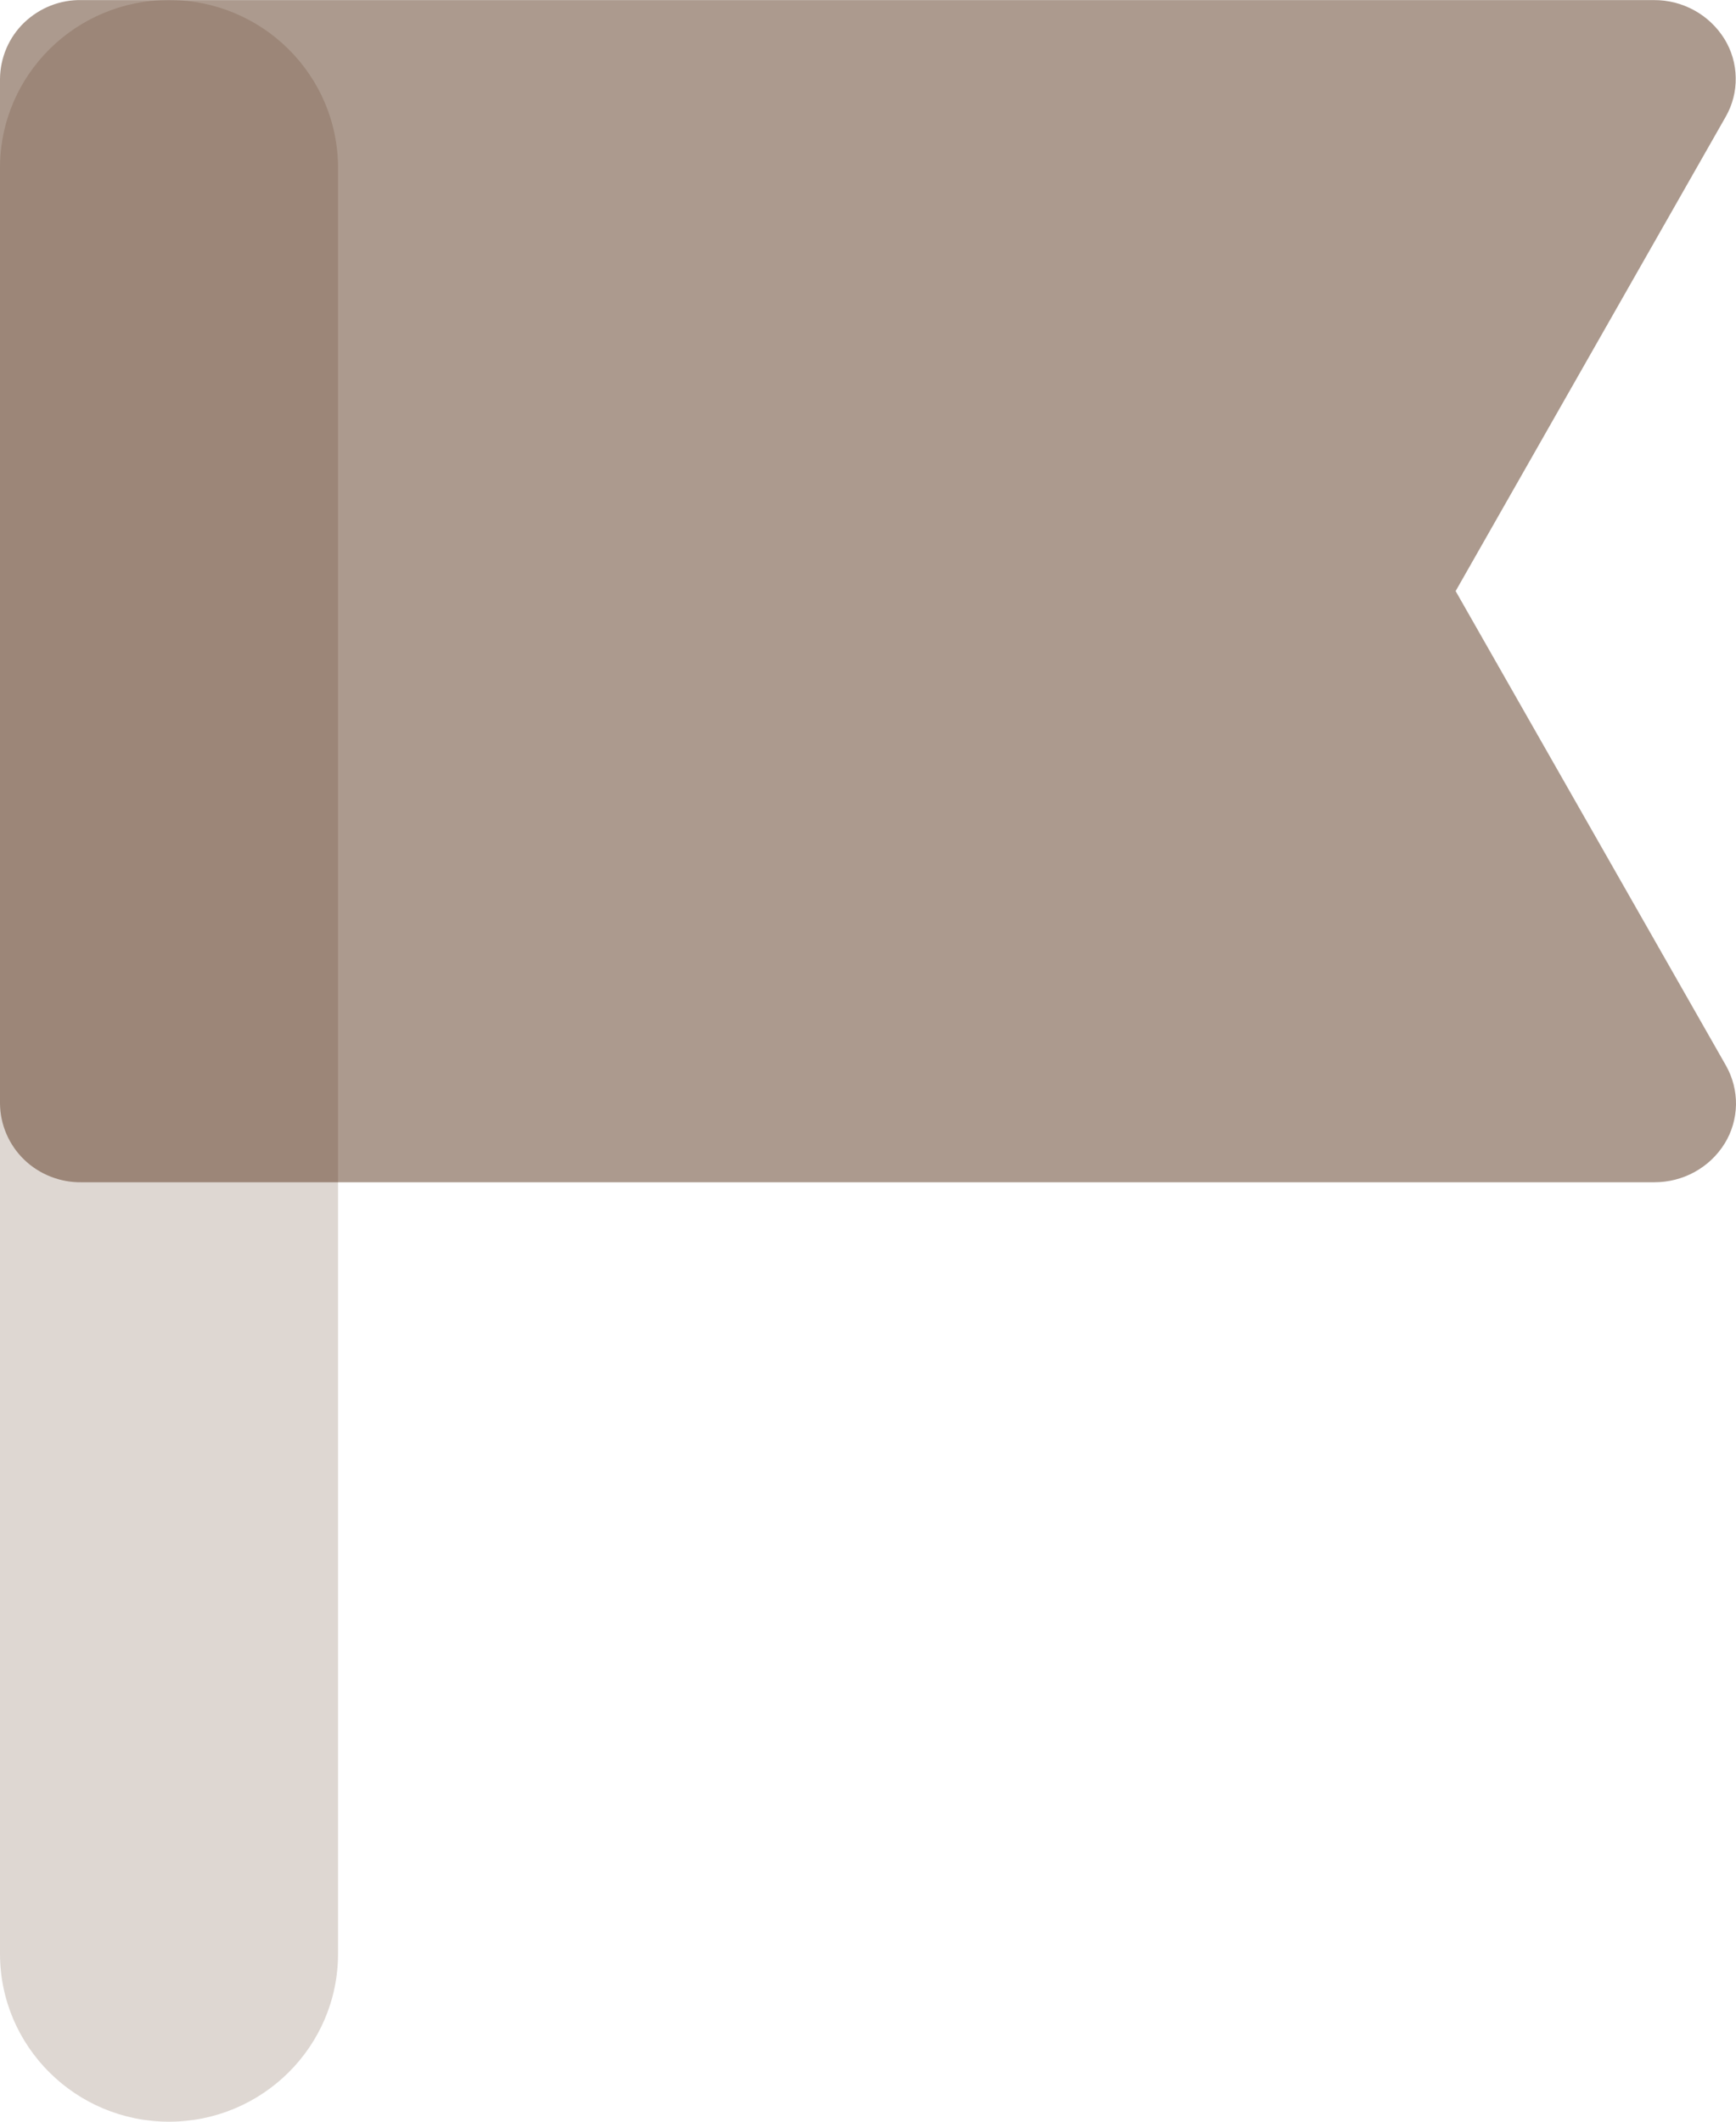
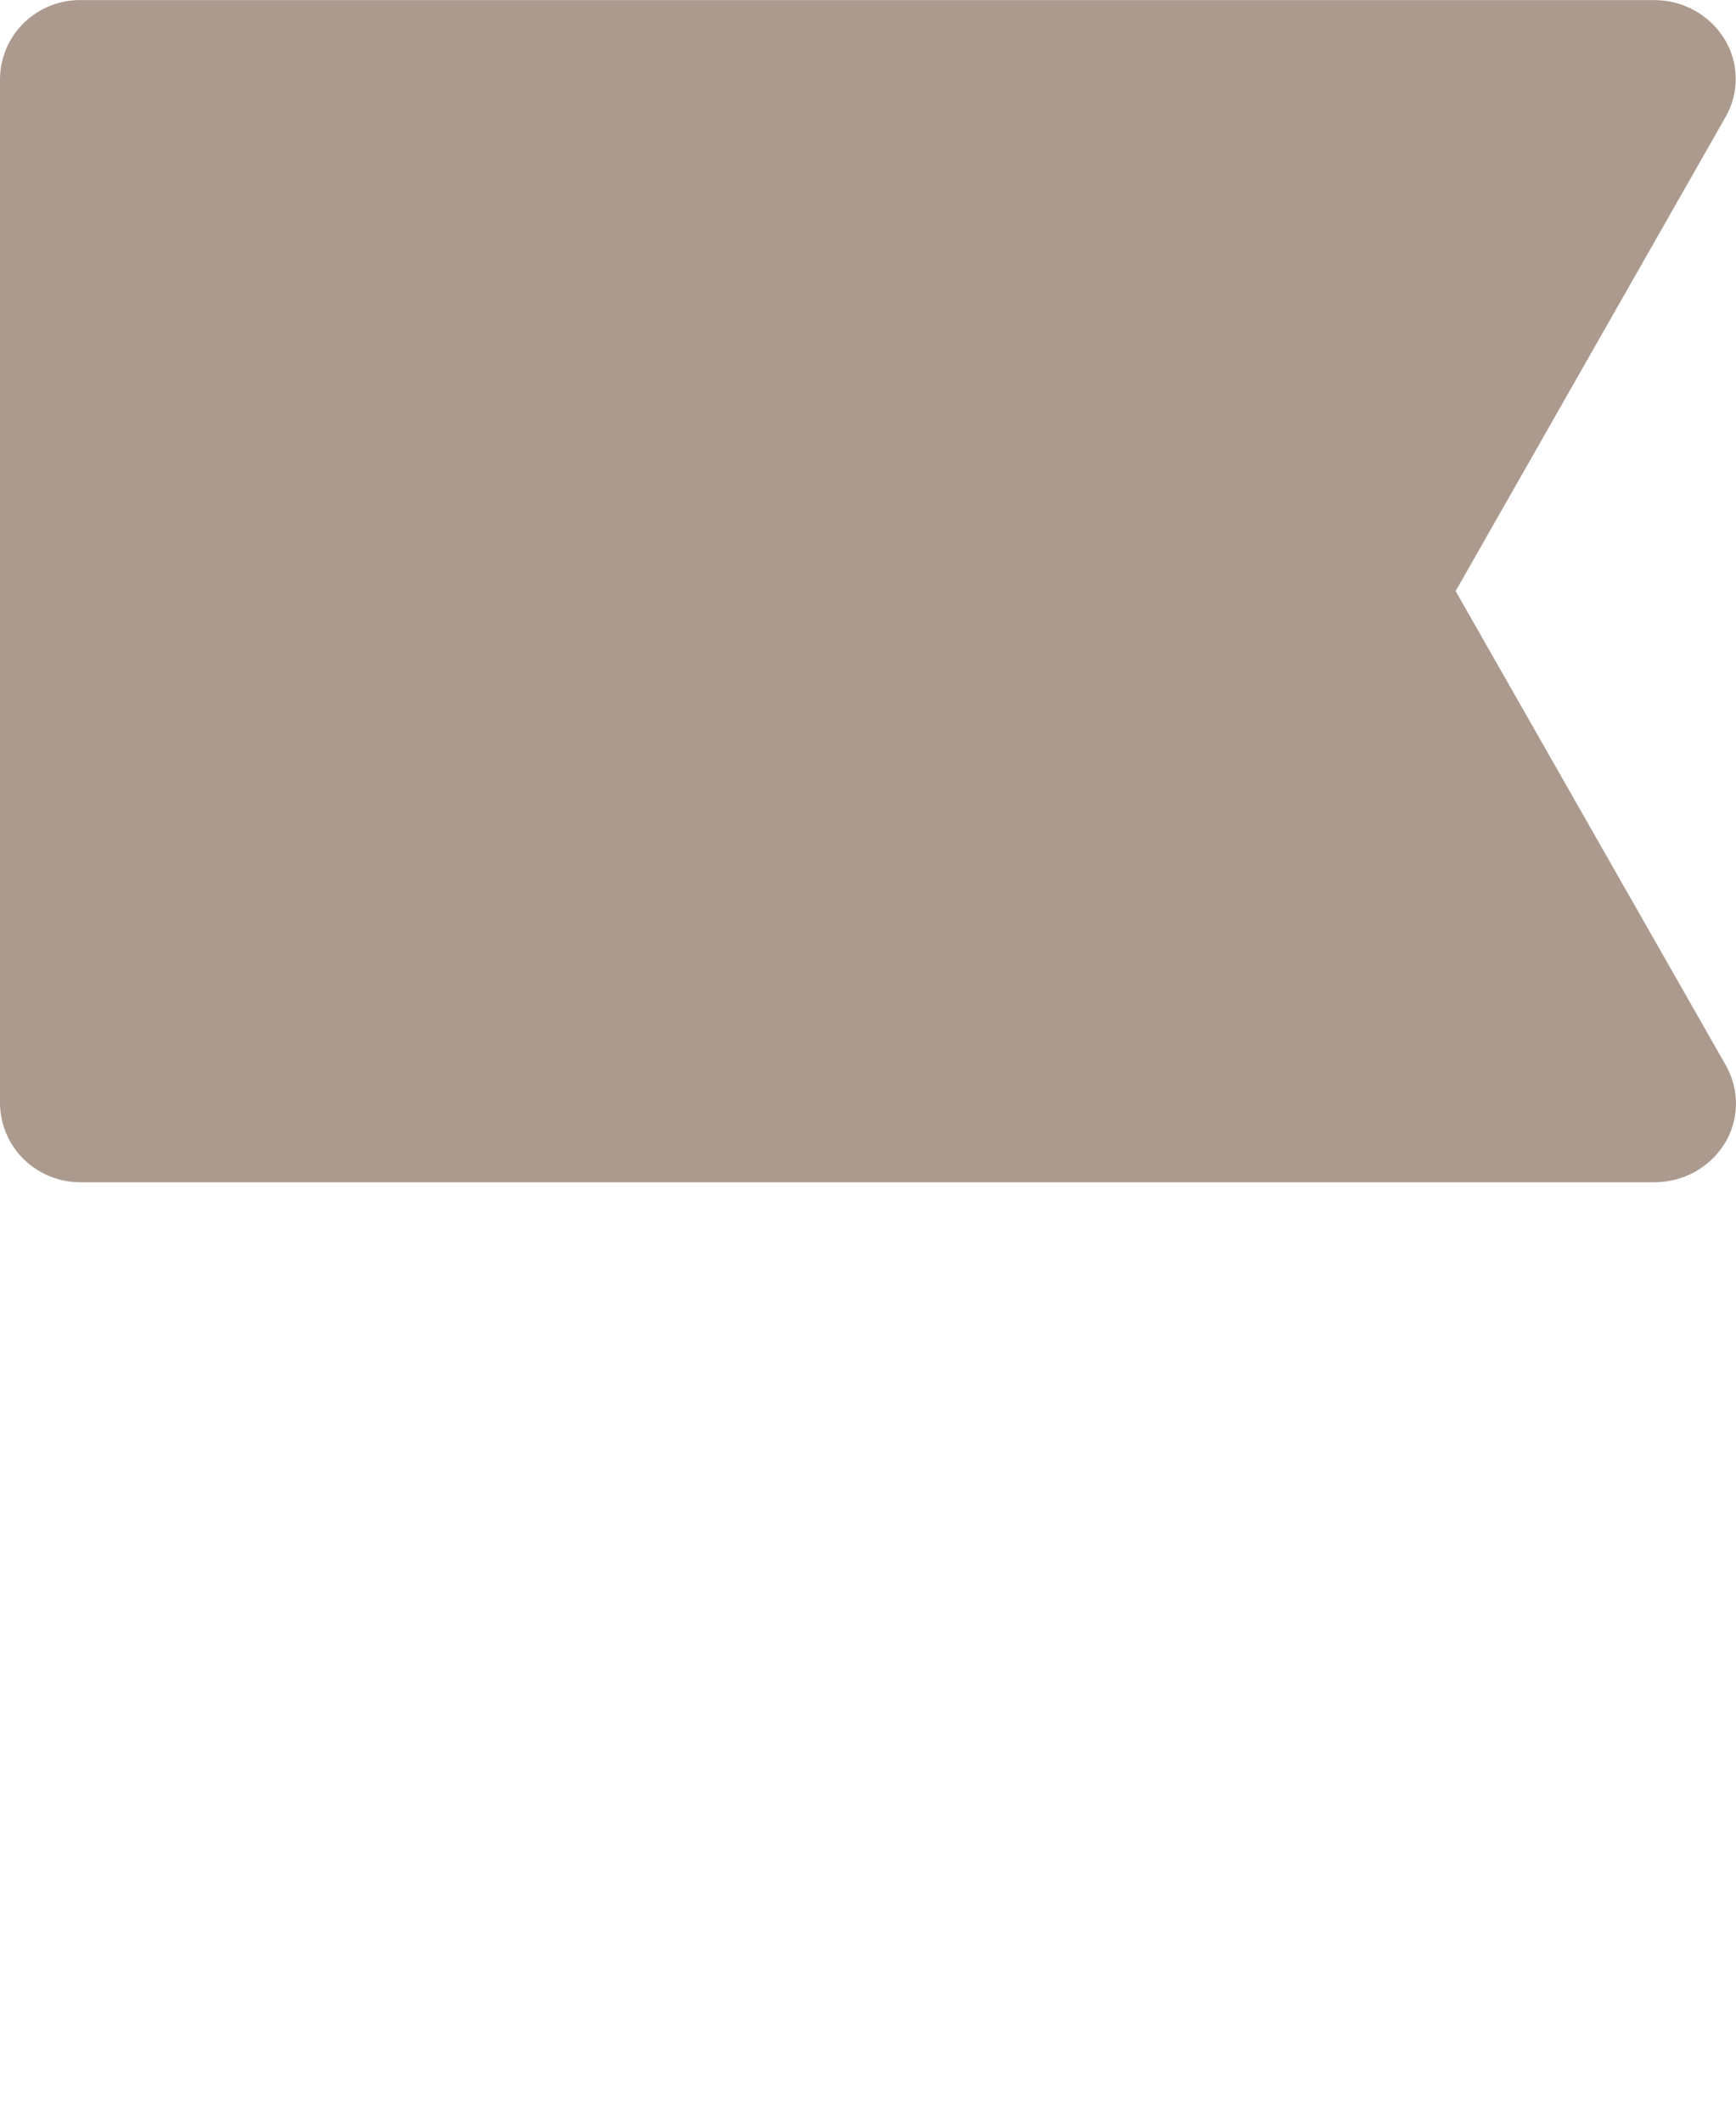
<svg xmlns="http://www.w3.org/2000/svg" width="18" height="22" viewBox="0 0 18 22" fill="none">
-   <path d="M3.505 1.741C3.505 0.779 2.72 0 1.752 0C0.785 0 0 0.779 0 1.741V20.259C0 21.22 0.785 22 1.752 22C2.72 22 3.505 21.22 3.505 20.259V1.741Z" fill="#5A371E" fill-opacity="0.2" />
  <path d="M0 0.817L0 11.442C0.001 11.551 0.024 11.659 0.067 11.759C0.11 11.859 0.173 11.95 0.252 12.026C0.331 12.102 0.424 12.161 0.526 12.201C0.628 12.241 0.738 12.261 0.847 12.259L17.153 12.259C17.299 12.259 17.443 12.223 17.57 12.153C17.698 12.083 17.805 11.982 17.882 11.858C17.957 11.737 17.997 11.598 18 11.455C18.002 11.313 17.966 11.173 17.896 11.049L15.093 6.129L17.893 1.211C17.964 1.087 18 0.947 17.997 0.805C17.995 0.662 17.954 0.523 17.879 0.402C17.802 0.279 17.695 0.177 17.567 0.107C17.44 0.037 17.296 0 17.151 0.001L0.847 0.001C0.738 -0.002 0.628 0.018 0.526 0.058C0.424 0.098 0.331 0.158 0.252 0.233C0.173 0.309 0.11 0.4 0.067 0.5C0.024 0.601 0.001 0.708 0 0.817Z" fill="#5A371E" fill-opacity="0.5" />
</svg>